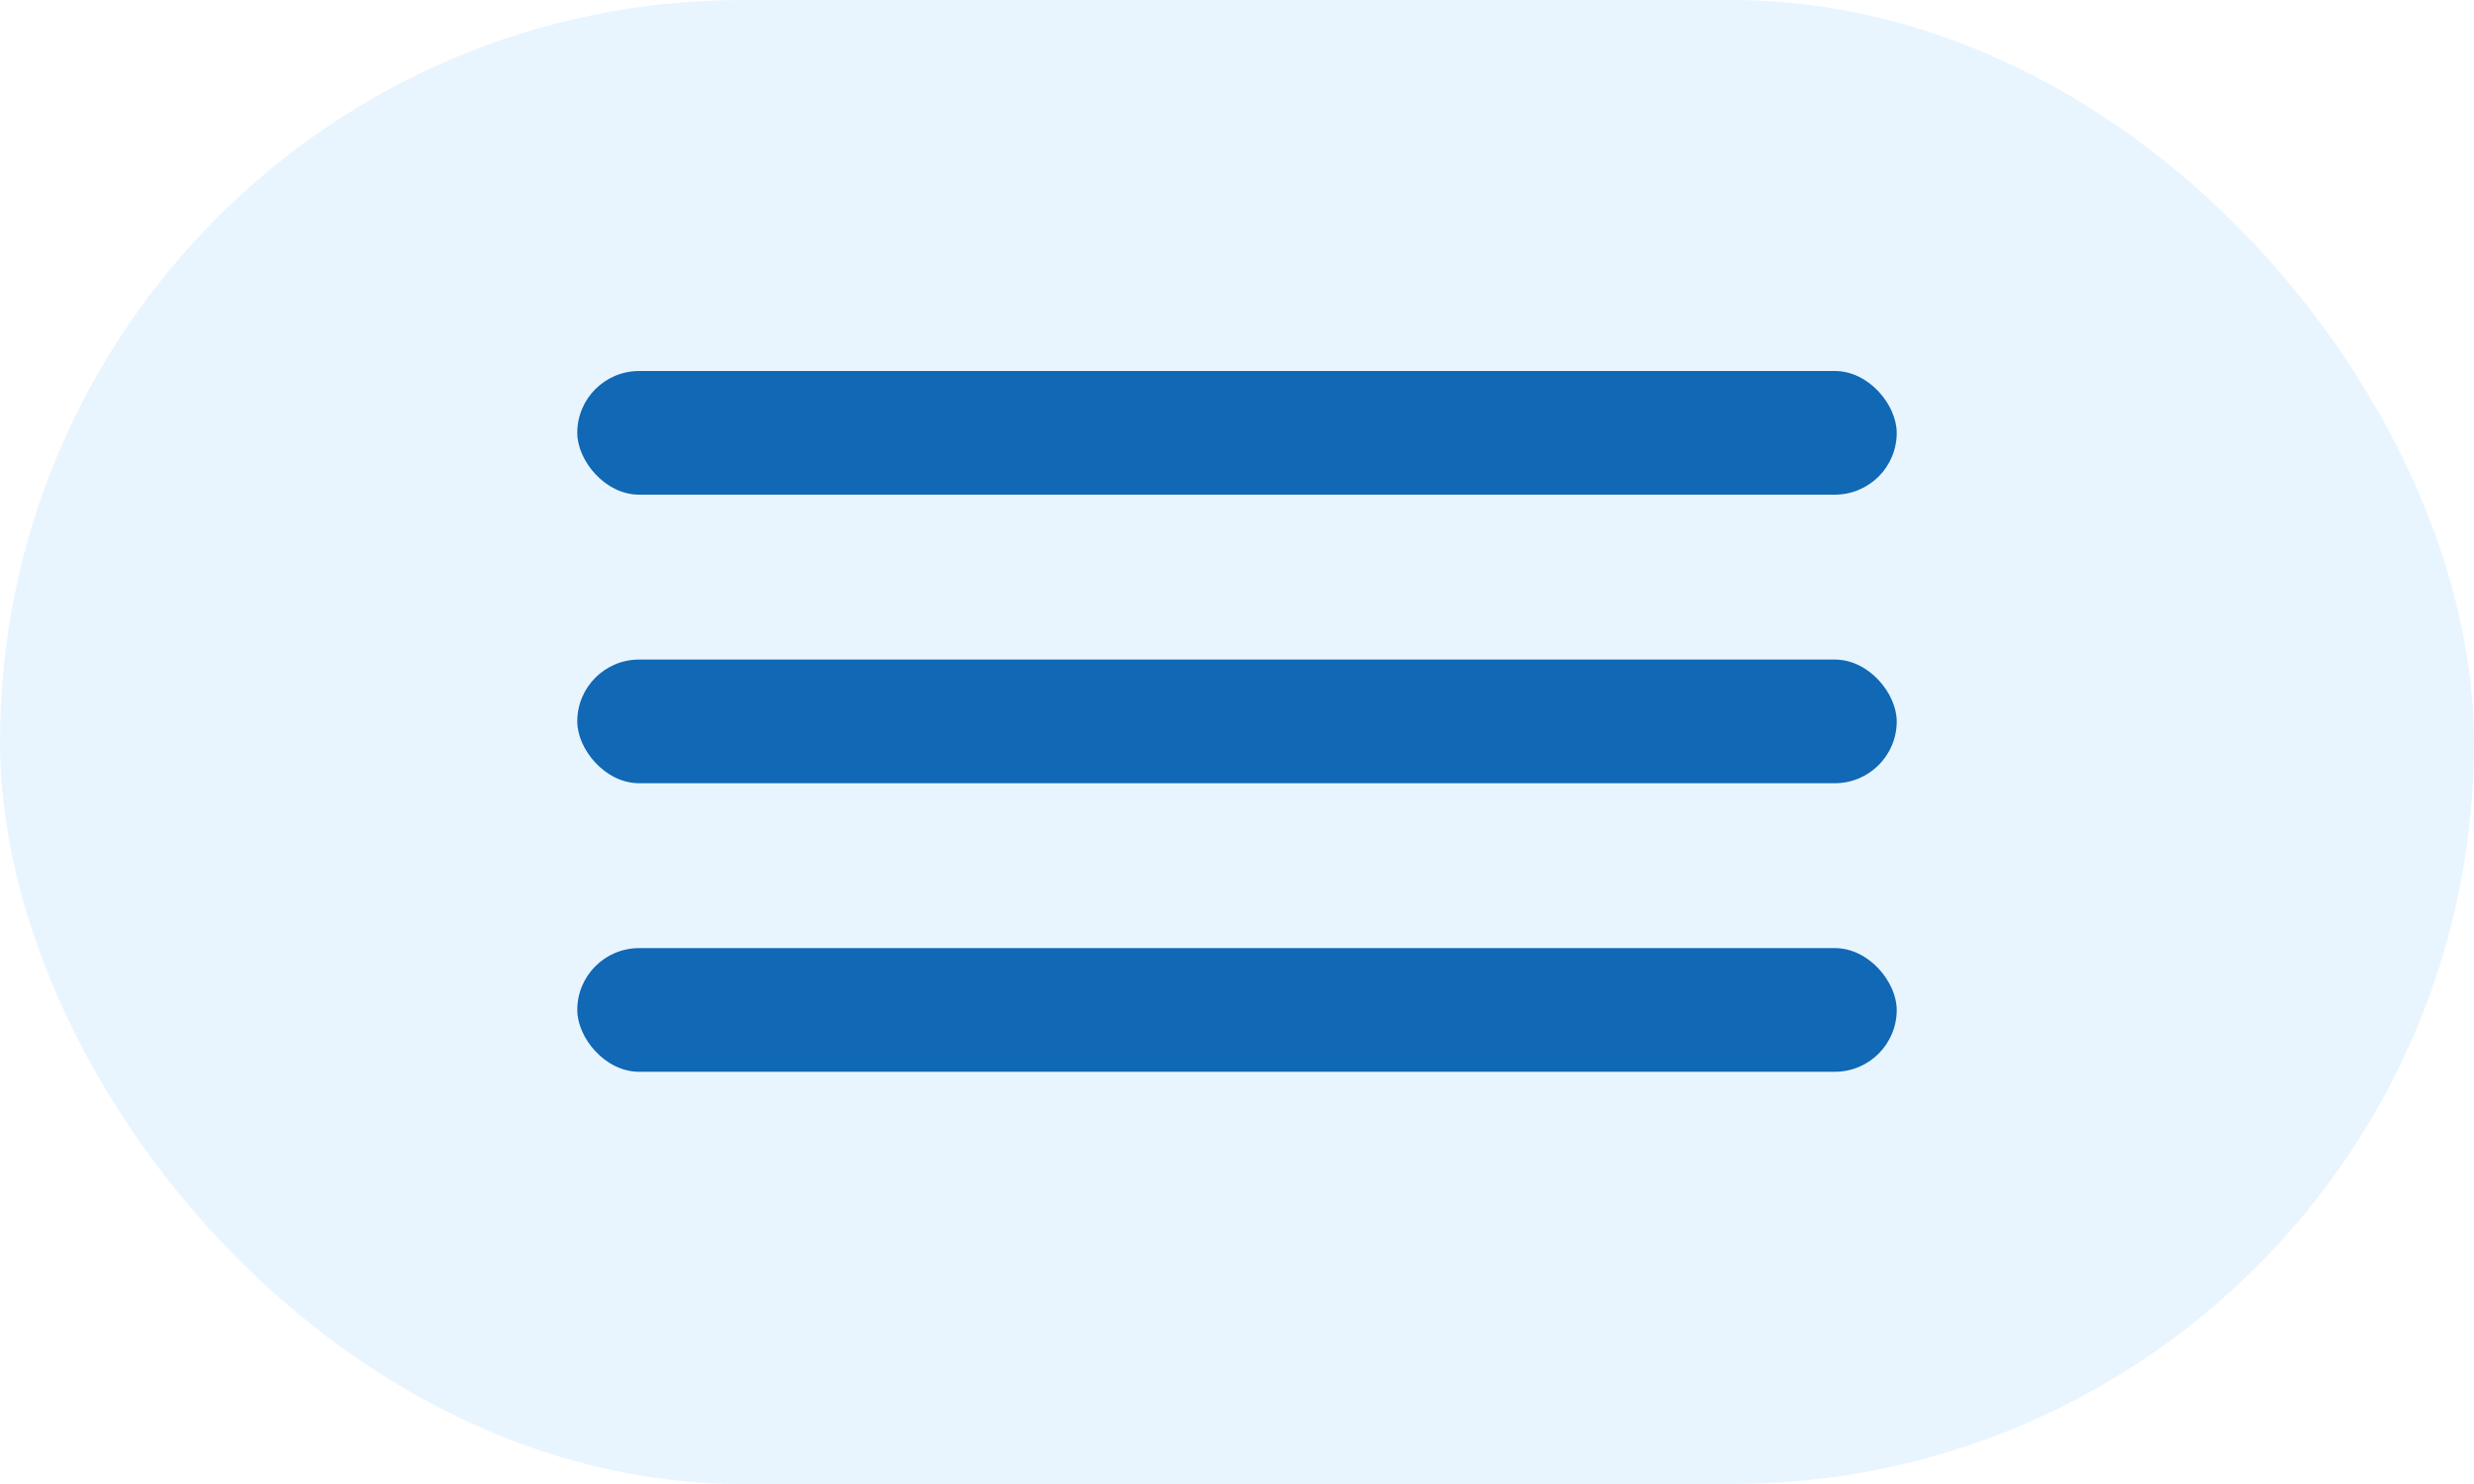
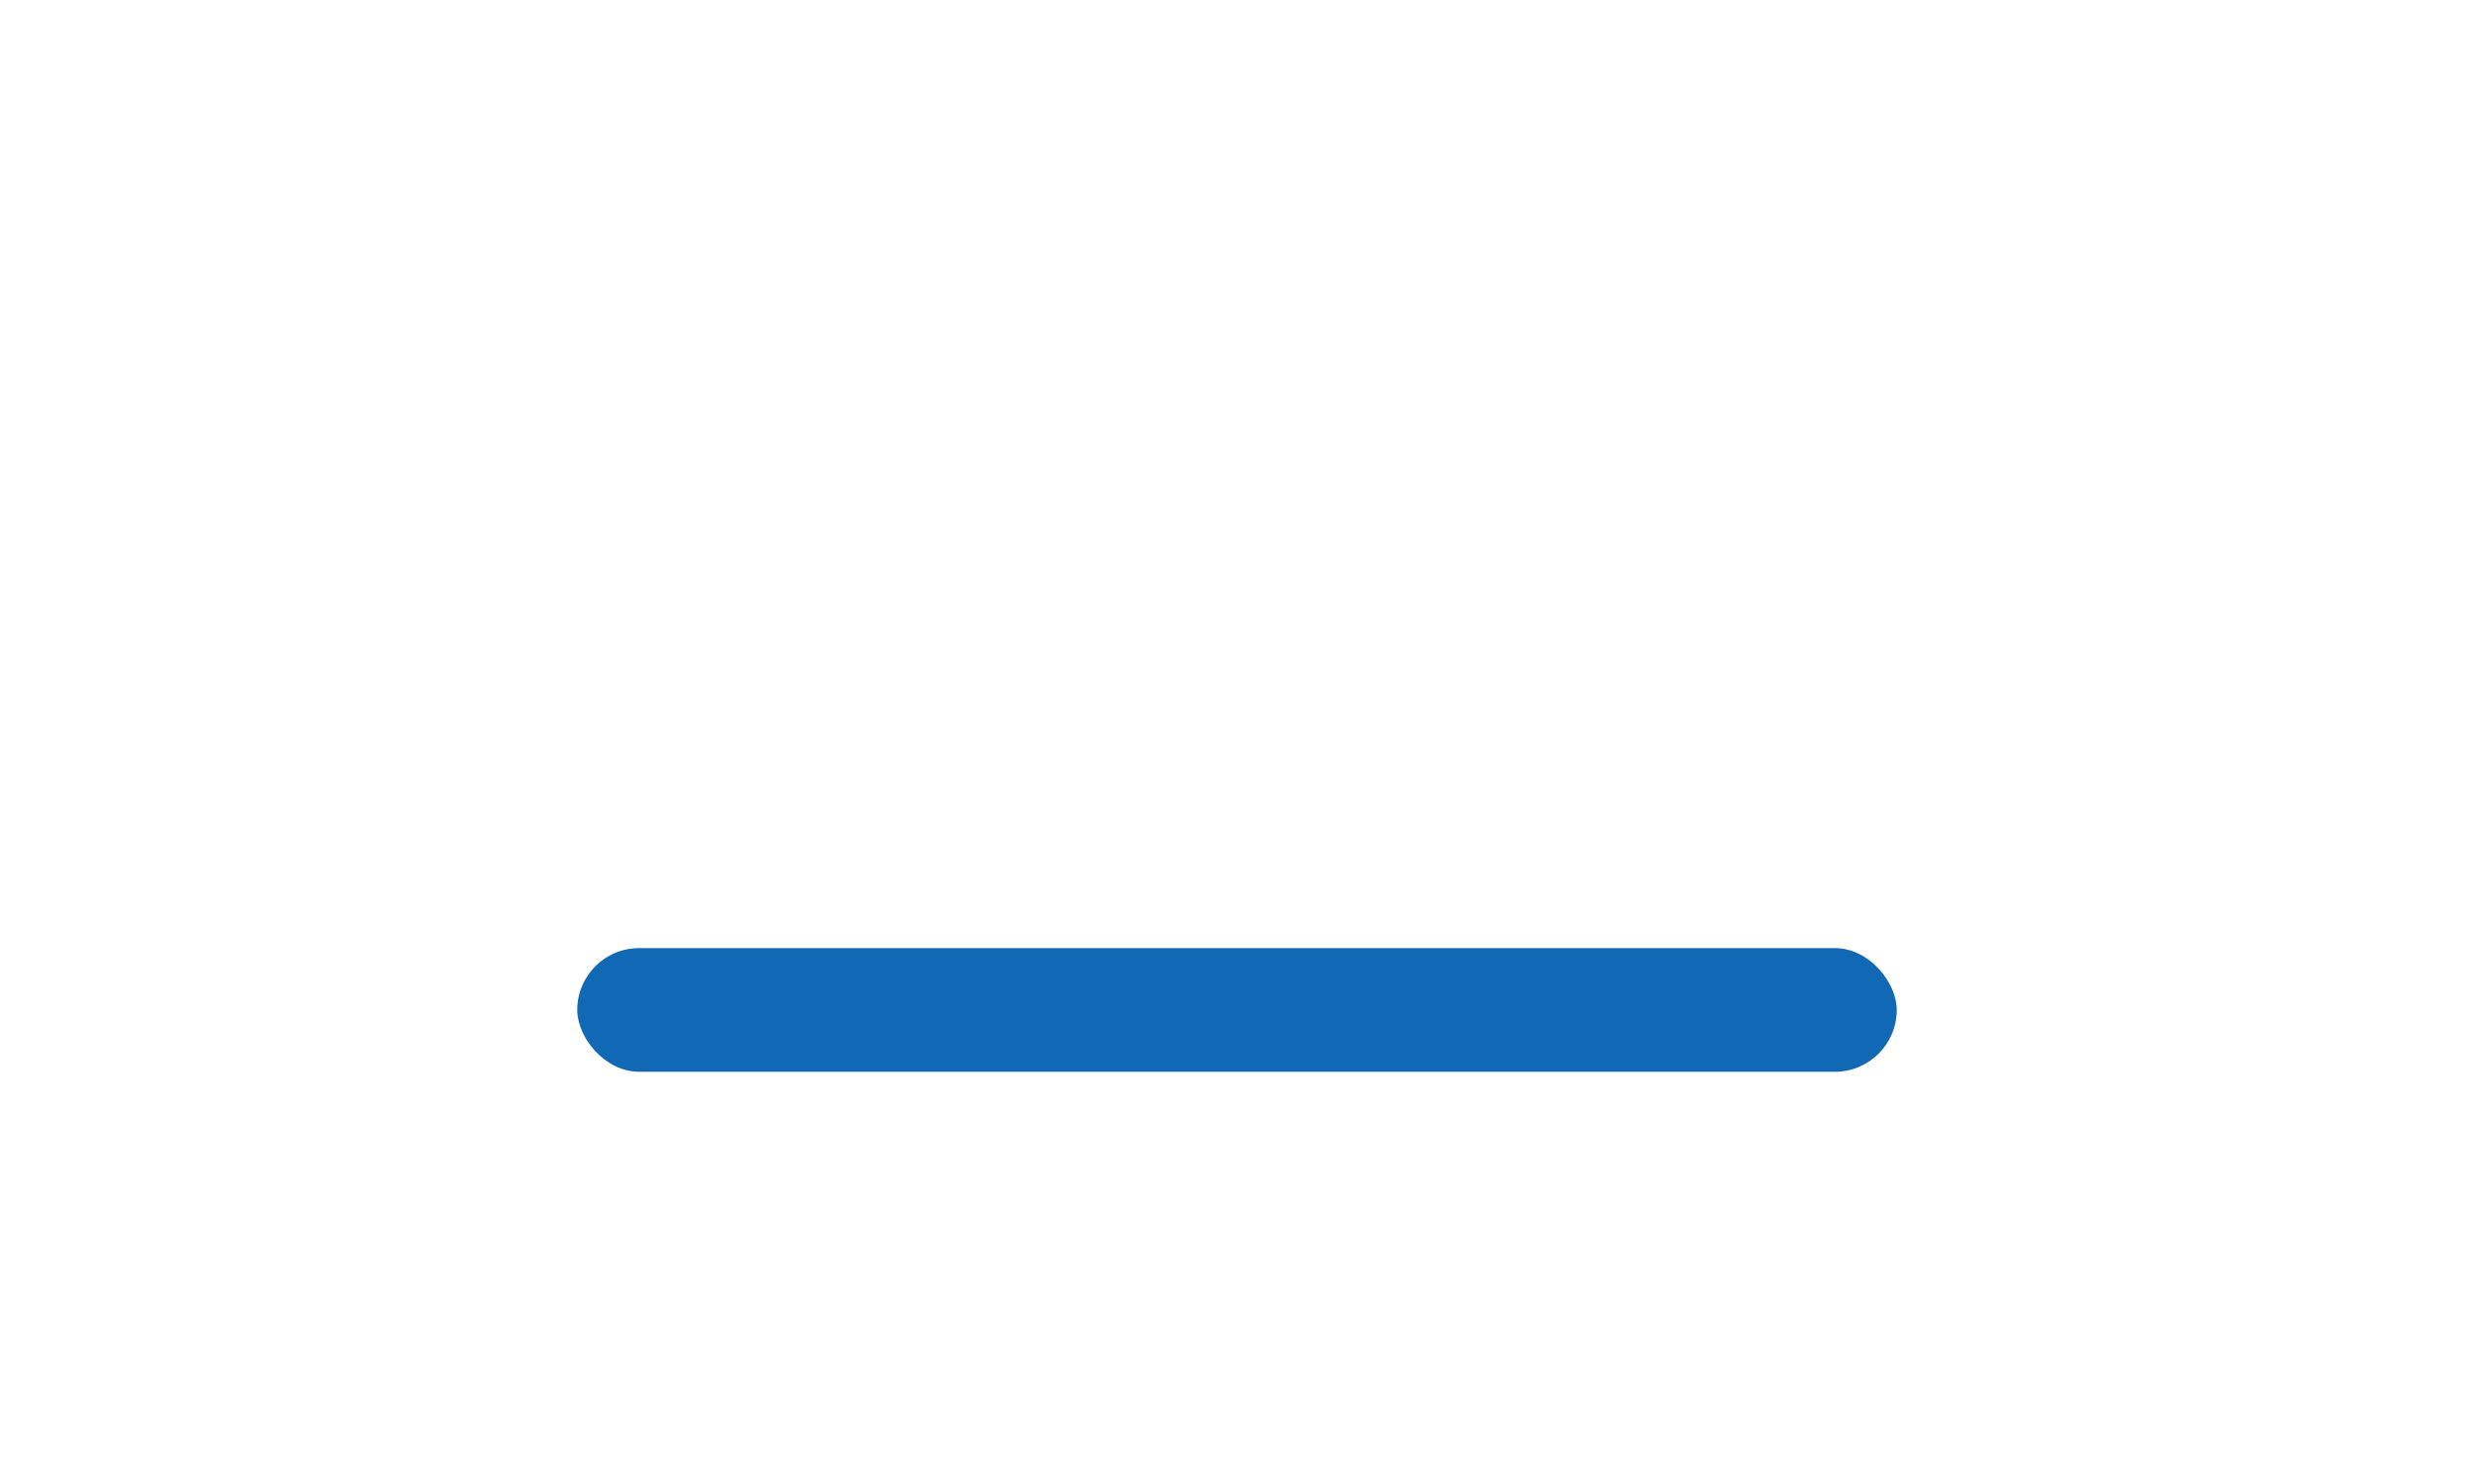
<svg xmlns="http://www.w3.org/2000/svg" width="60" height="36" viewBox="0 0 60 36" fill="none">
-   <rect width="60" height="36" rx="18" fill="#C8E6FE" fill-opacity="0.4" />
-   <rect x="14" y="9" width="32" height="3" rx="1.5" fill="#1168B5" />
-   <rect x="14" y="16" width="32" height="3" rx="1.5" fill="#1168B5" />
  <rect x="14" y="23" width="32" height="3" rx="1.5" fill="#1168B5" />
</svg>